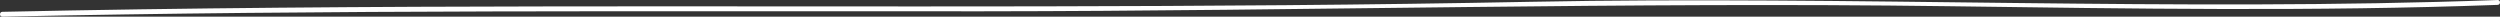
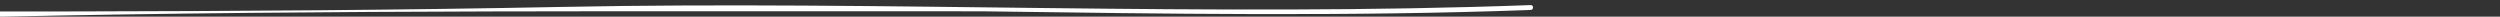
<svg xmlns="http://www.w3.org/2000/svg" viewBox="0 0 1282.69 8.56">
  <rect x="0" y="0" width="1282.69" height="8.56" fill="#333333" stroke="none" />
  <defs>
    <style>.d{fill: white;}</style>
  </defs>
  <g id="a" />
  <g id="b">
    <g id="c">
-       <path class="d" d="M1.21,8.56c167.56-3.63,335.17-2.63,502.76-2.76S834.71,.95,1000.1,3.19c93.79,1.27,187.62,2.77,281.39-.69,1.6-.06,1.61-2.56,0-2.5-165.43,6.1-330.99-2.33-496.47,.93-166.63,3.28-333.3,2.13-499.95,2.35-94.63,.12-189.25,.73-283.86,2.78-1.61,.03-1.61,2.53,0,2.5h0Z" />
+       <path class="d" d="M1.21,8.56c167.56-3.63,335.17-2.63,502.76-2.76c93.79,1.27,187.62,2.77,281.39-.69,1.6-.06,1.61-2.56,0-2.5-165.43,6.1-330.99-2.33-496.47,.93-166.63,3.28-333.3,2.13-499.95,2.35-94.63,.12-189.25,.73-283.86,2.78-1.61,.03-1.61,2.53,0,2.5h0Z" />
    </g>
  </g>
</svg>